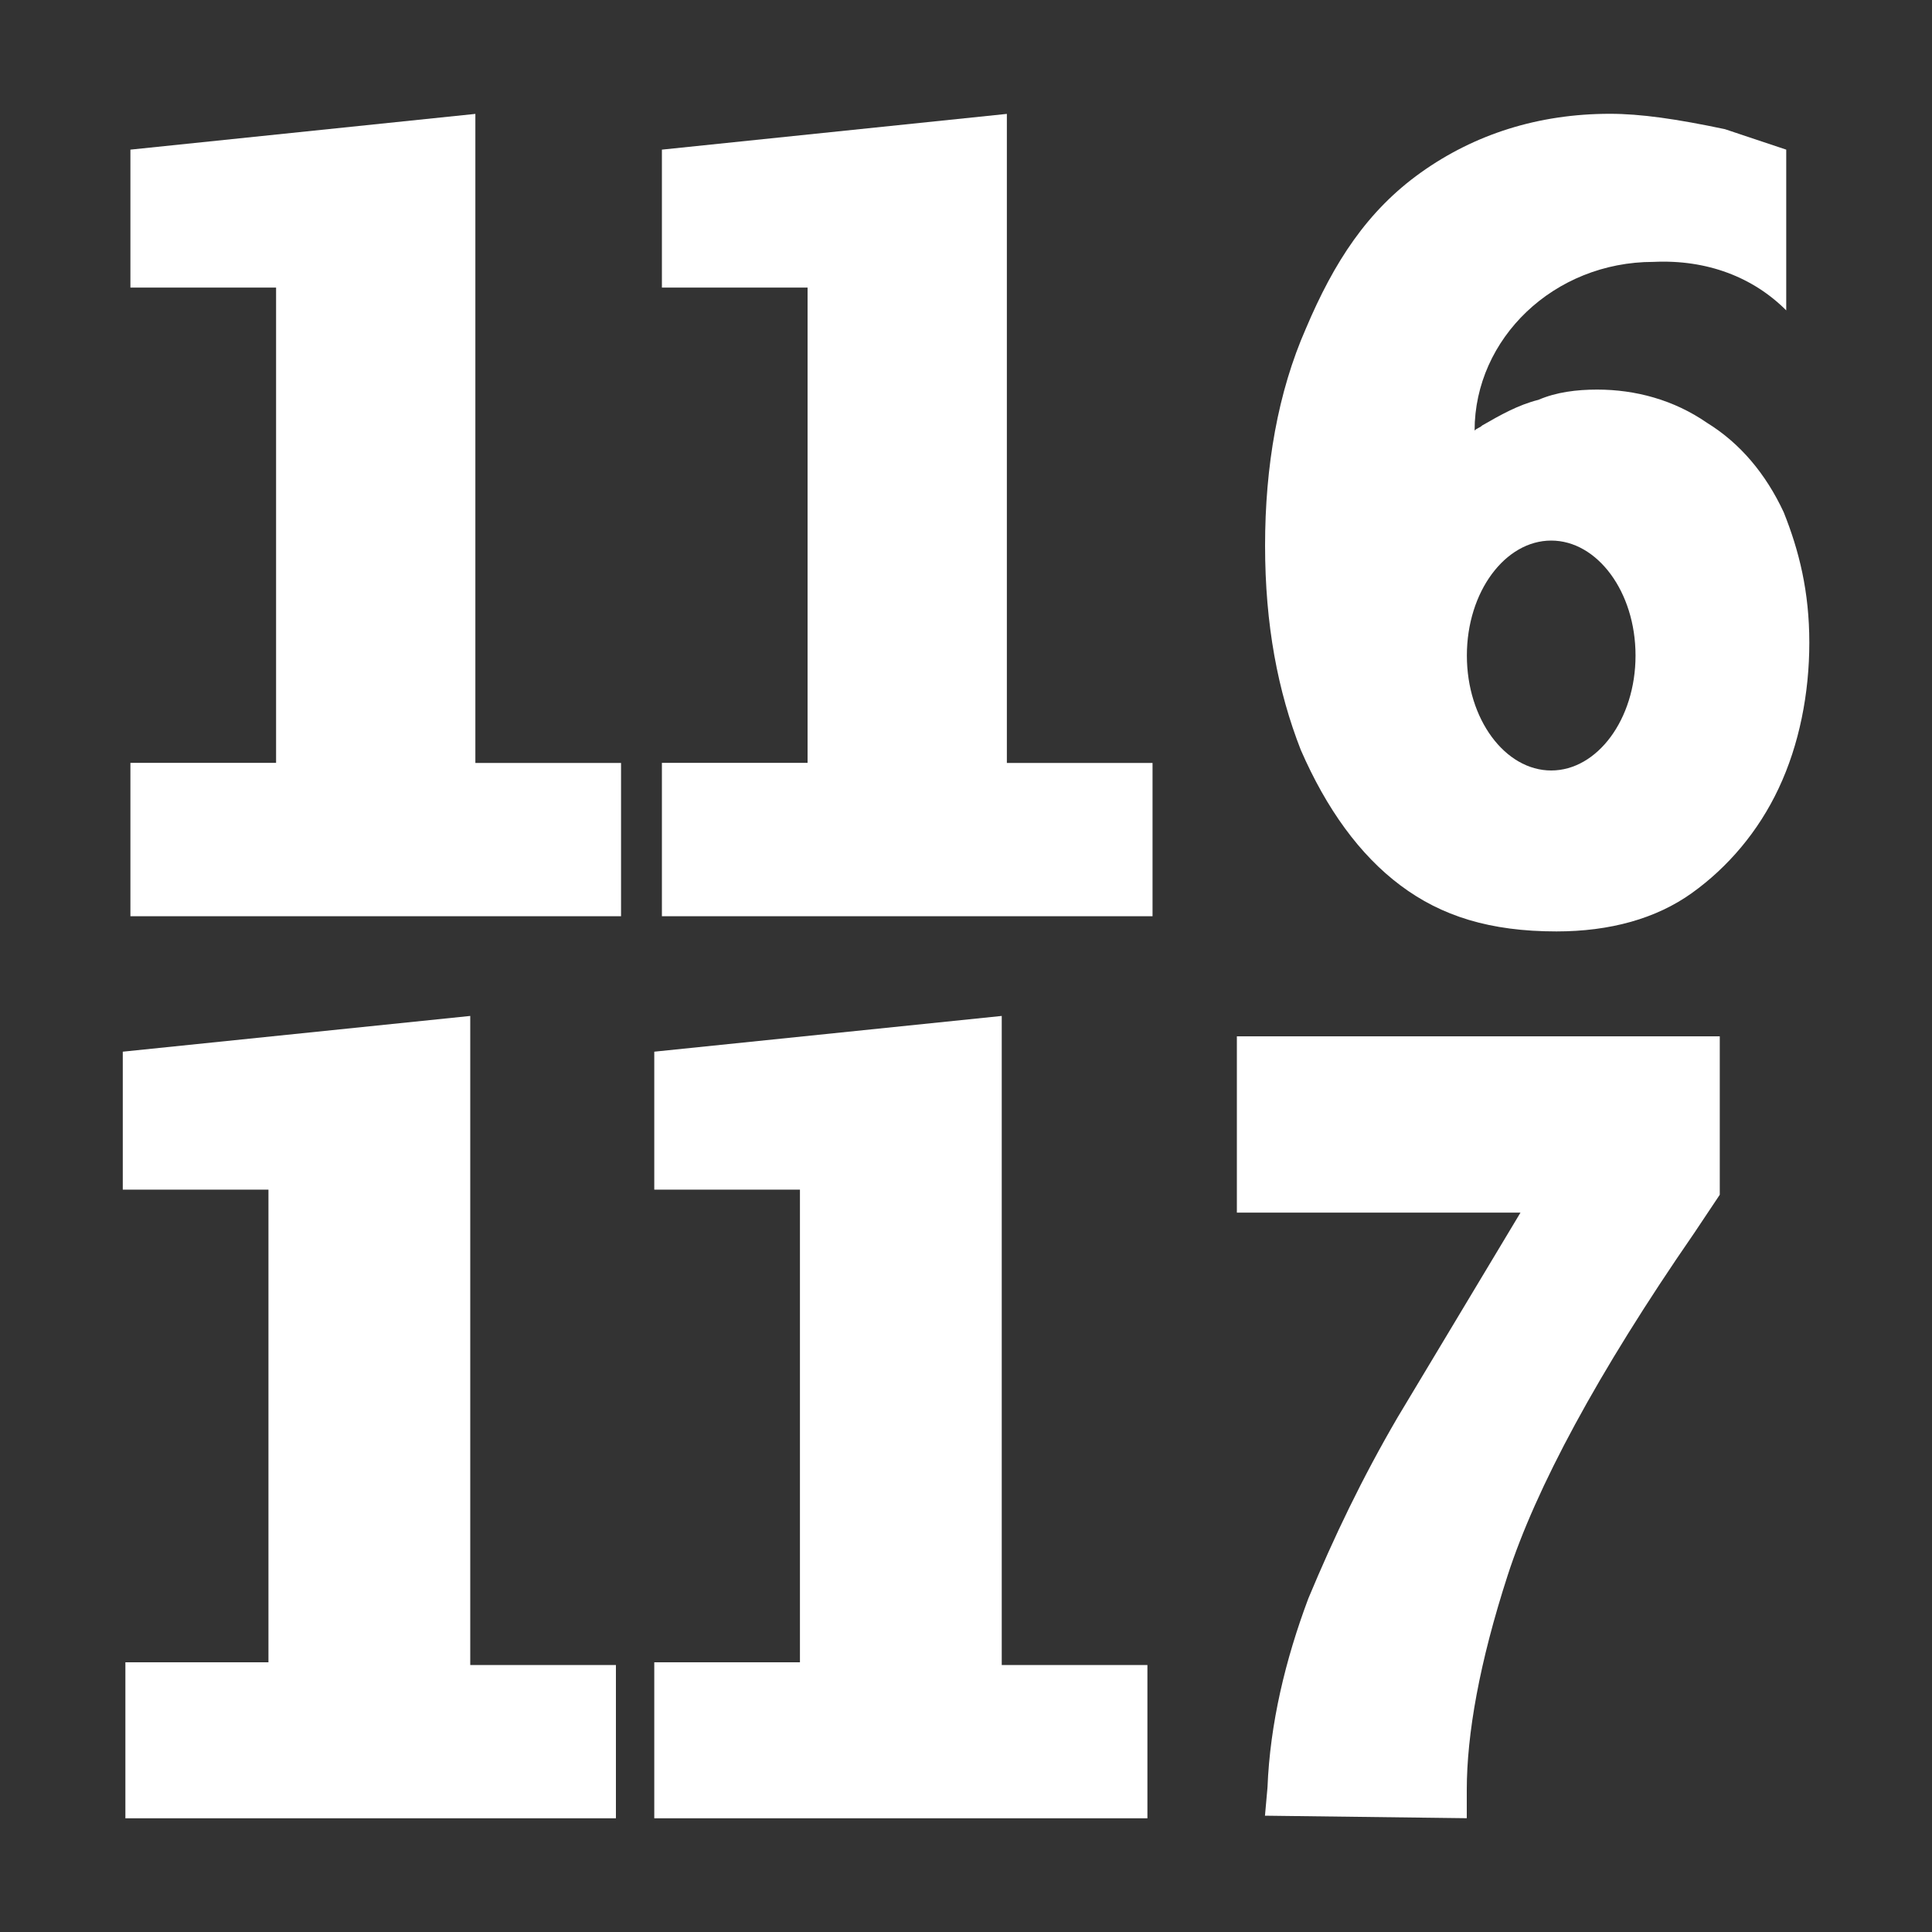
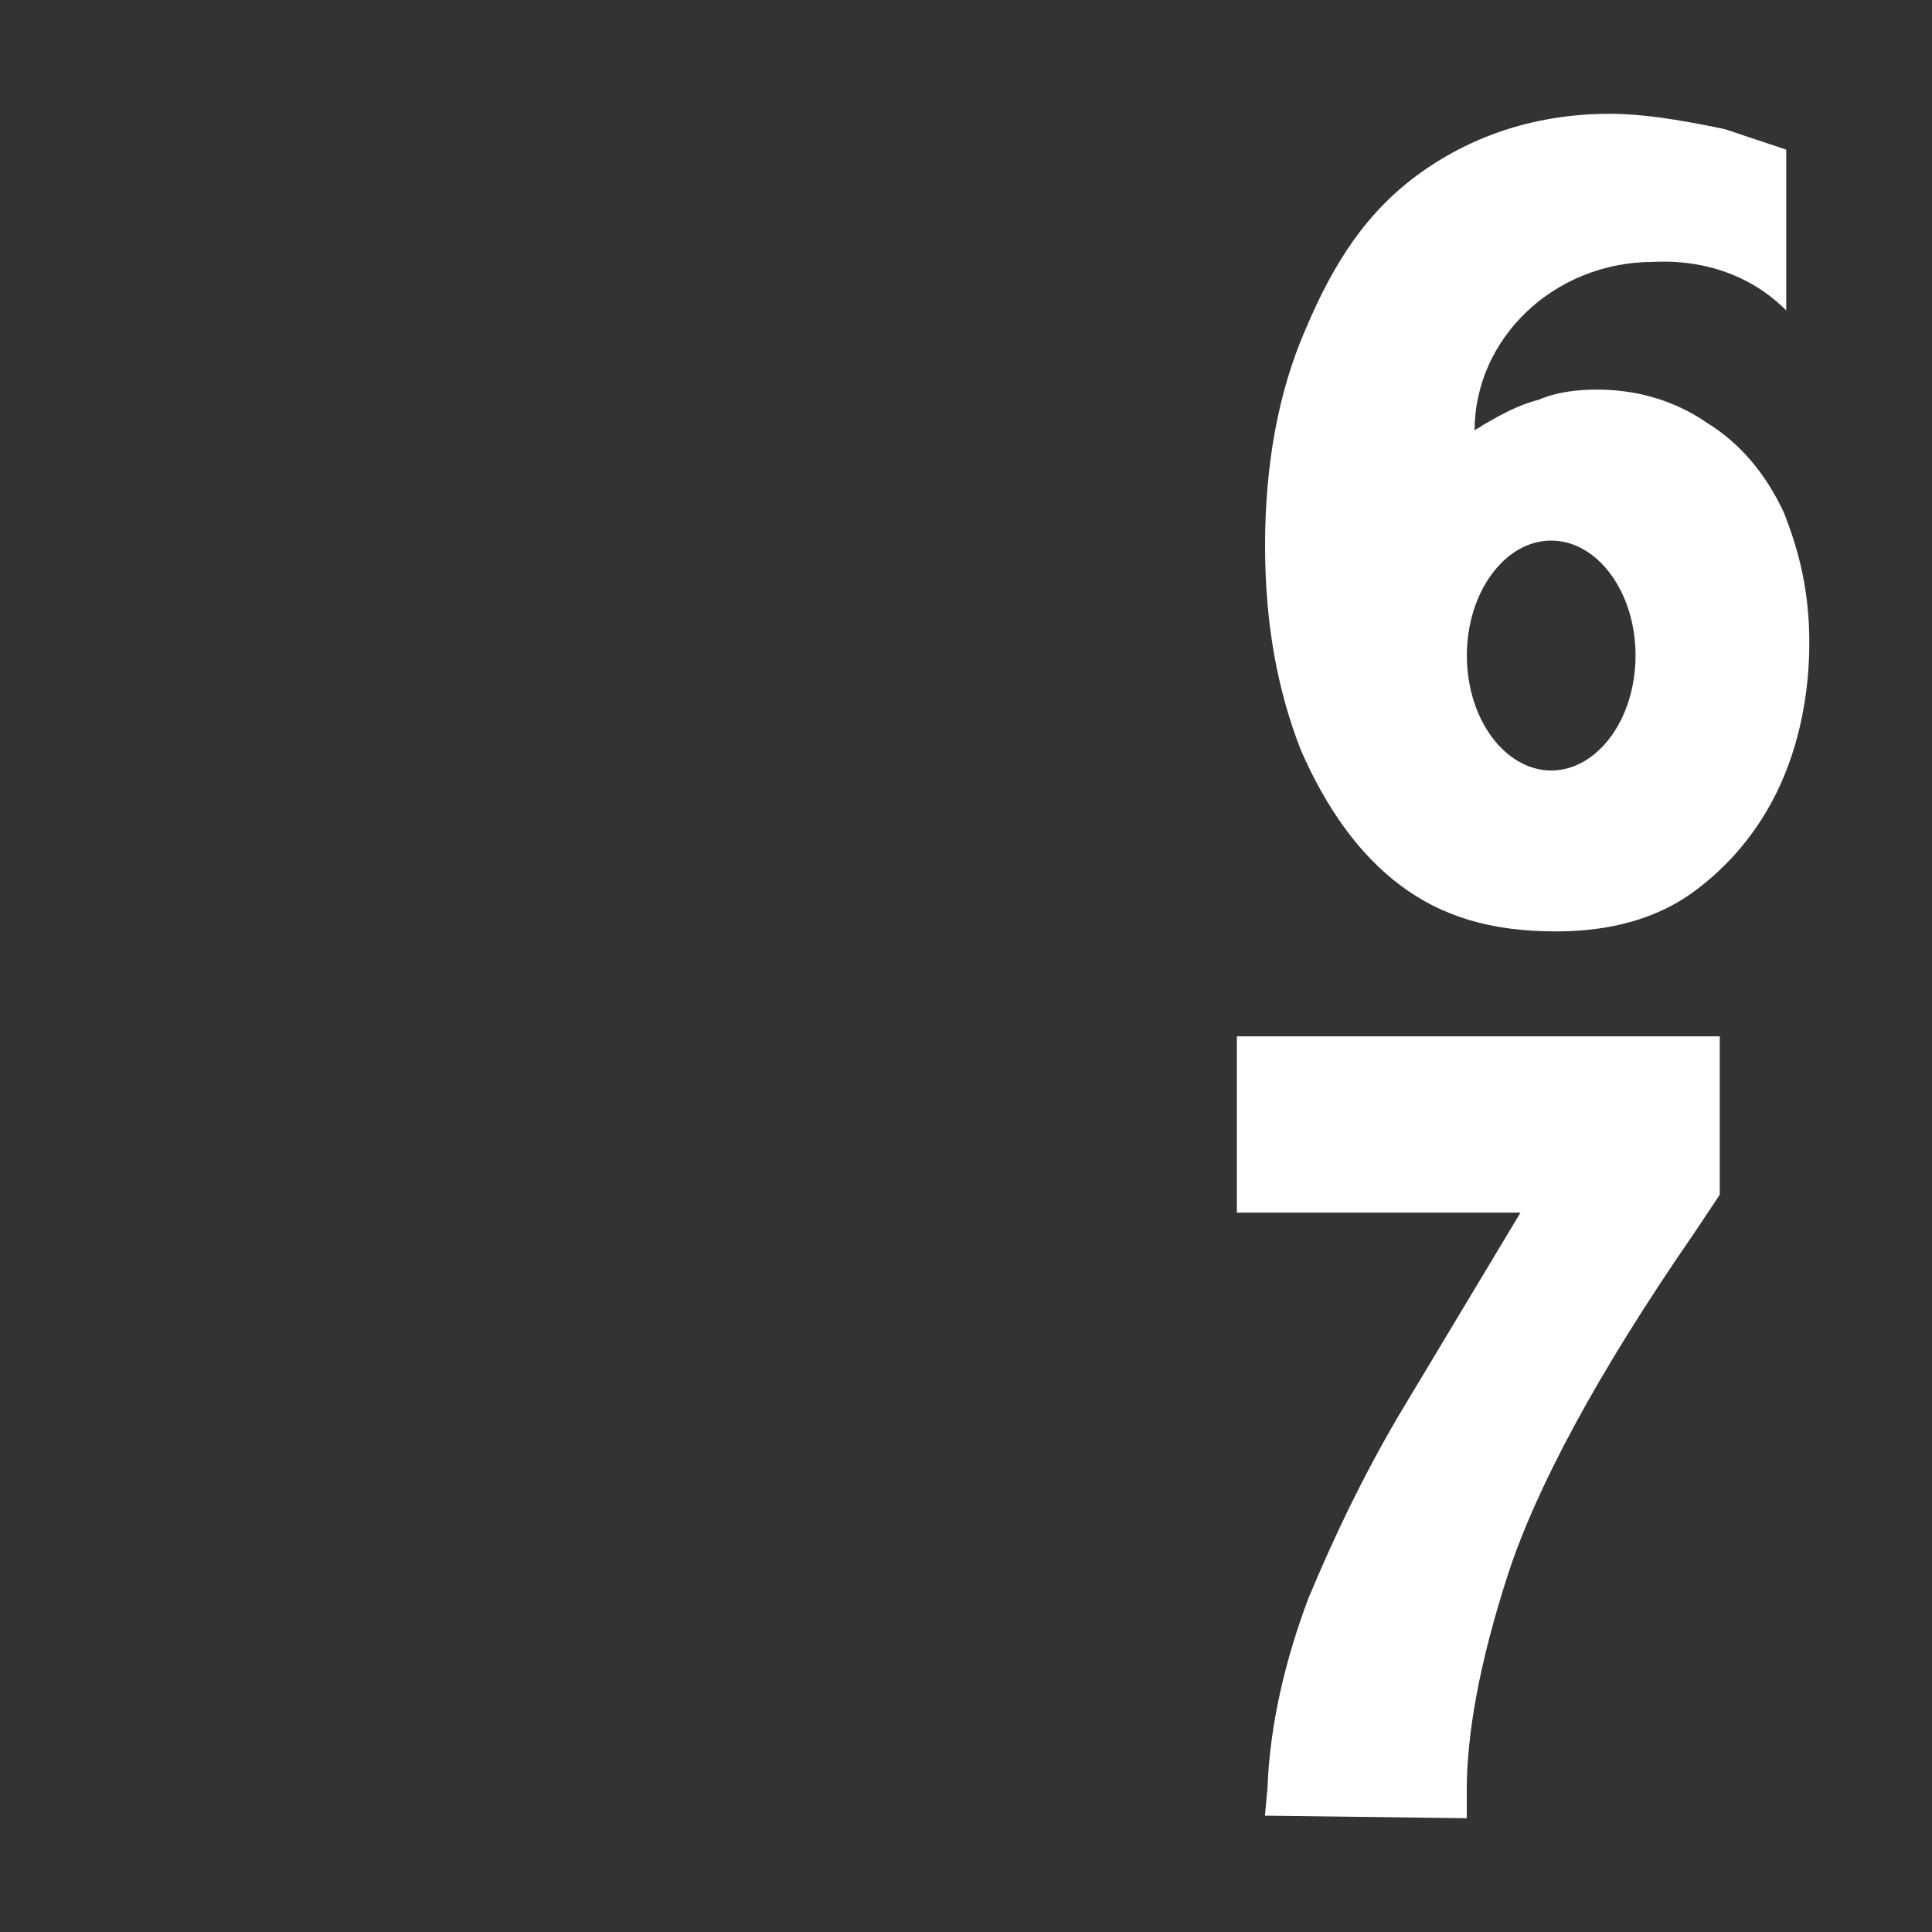
<svg xmlns="http://www.w3.org/2000/svg" id="Ebene_1" viewBox="0 0 200 200">
  <rect x="0" y="0" width="200" height="200" fill="#333333" stroke="none" />
  <defs>
    <style>.cls-1{fill:#fff;stroke-width:0px;}</style>
  </defs>
-   <path class="cls-1" d="m13.5,94.84v-15.87h15.08V29.77h-15.08v-14.28l35.71-3.7v67.19h15.08v15.87H13.5Zm55.02,0v-15.87h15.08V29.77h-15.08v-14.28l35.71-3.7v67.19h15.08v15.87h-50.79Z" />
  <path class="cls-1" d="m184.91,32.15V15.49s-5.55-1.85-6.35-2.12c-5.03-1.06-8.73-1.59-11.9-1.59-7.41,0-14.02,2.12-19.57,6.08s-8.99,9.26-11.9,16.14c-2.91,6.61-4.23,14.28-4.23,22.48s1.32,15.08,3.7,21.16c2.65,6.08,6.08,10.85,10.32,14.02,4.23,3.17,9.26,4.76,16.14,4.76,5.55,0,10.32-1.32,14.02-3.97,3.7-2.65,6.88-6.35,8.99-10.85,2.12-4.5,3.17-9.79,3.17-15.08s-1.06-9.52-2.65-13.49c-1.85-3.97-4.5-7.14-7.94-9.26-3.44-2.38-7.41-3.44-11.37-3.44-2.12,0-4.23.26-6.08,1.06-2.12.53-3.97,1.59-5.82,2.65-.26.26-.53.26-.79.53,0-9.52,8.2-17.46,18.52-17.46,5.55-.26,10.32,1.59,13.75,5.03Zm-33.06,35.71c0-6.61,3.97-11.9,8.73-11.9s8.73,5.29,8.73,11.9-3.97,11.9-8.73,11.9-8.73-5.29-8.73-11.9Z" />
-   <path class="cls-1" d="m12.98,187.95v-15.87h14.81v-48.93h-15.08v-14.28l35.97-3.7v67.19h15.08v15.87H12.98v-.26Zm54.75,0v-15.87h15.08v-48.93h-15.08v-14.28l35.97-3.7v67.19h15.08v15.87h-51.05v-.26Z" />
  <path class="cls-1" d="m130.95,187.95l.26-2.91c.26-6.61,1.85-13.23,4.23-19.57,2.65-6.35,5.55-12.43,9.26-18.78l12.7-21.16h-29.36v-18.25h49.99v16.4l-2.65,3.97c-10.05,14.55-16.4,26.45-19.31,35.44-2.91,8.99-4.23,16.4-4.23,22.22v2.91l-20.9-.26Z" />
</svg>